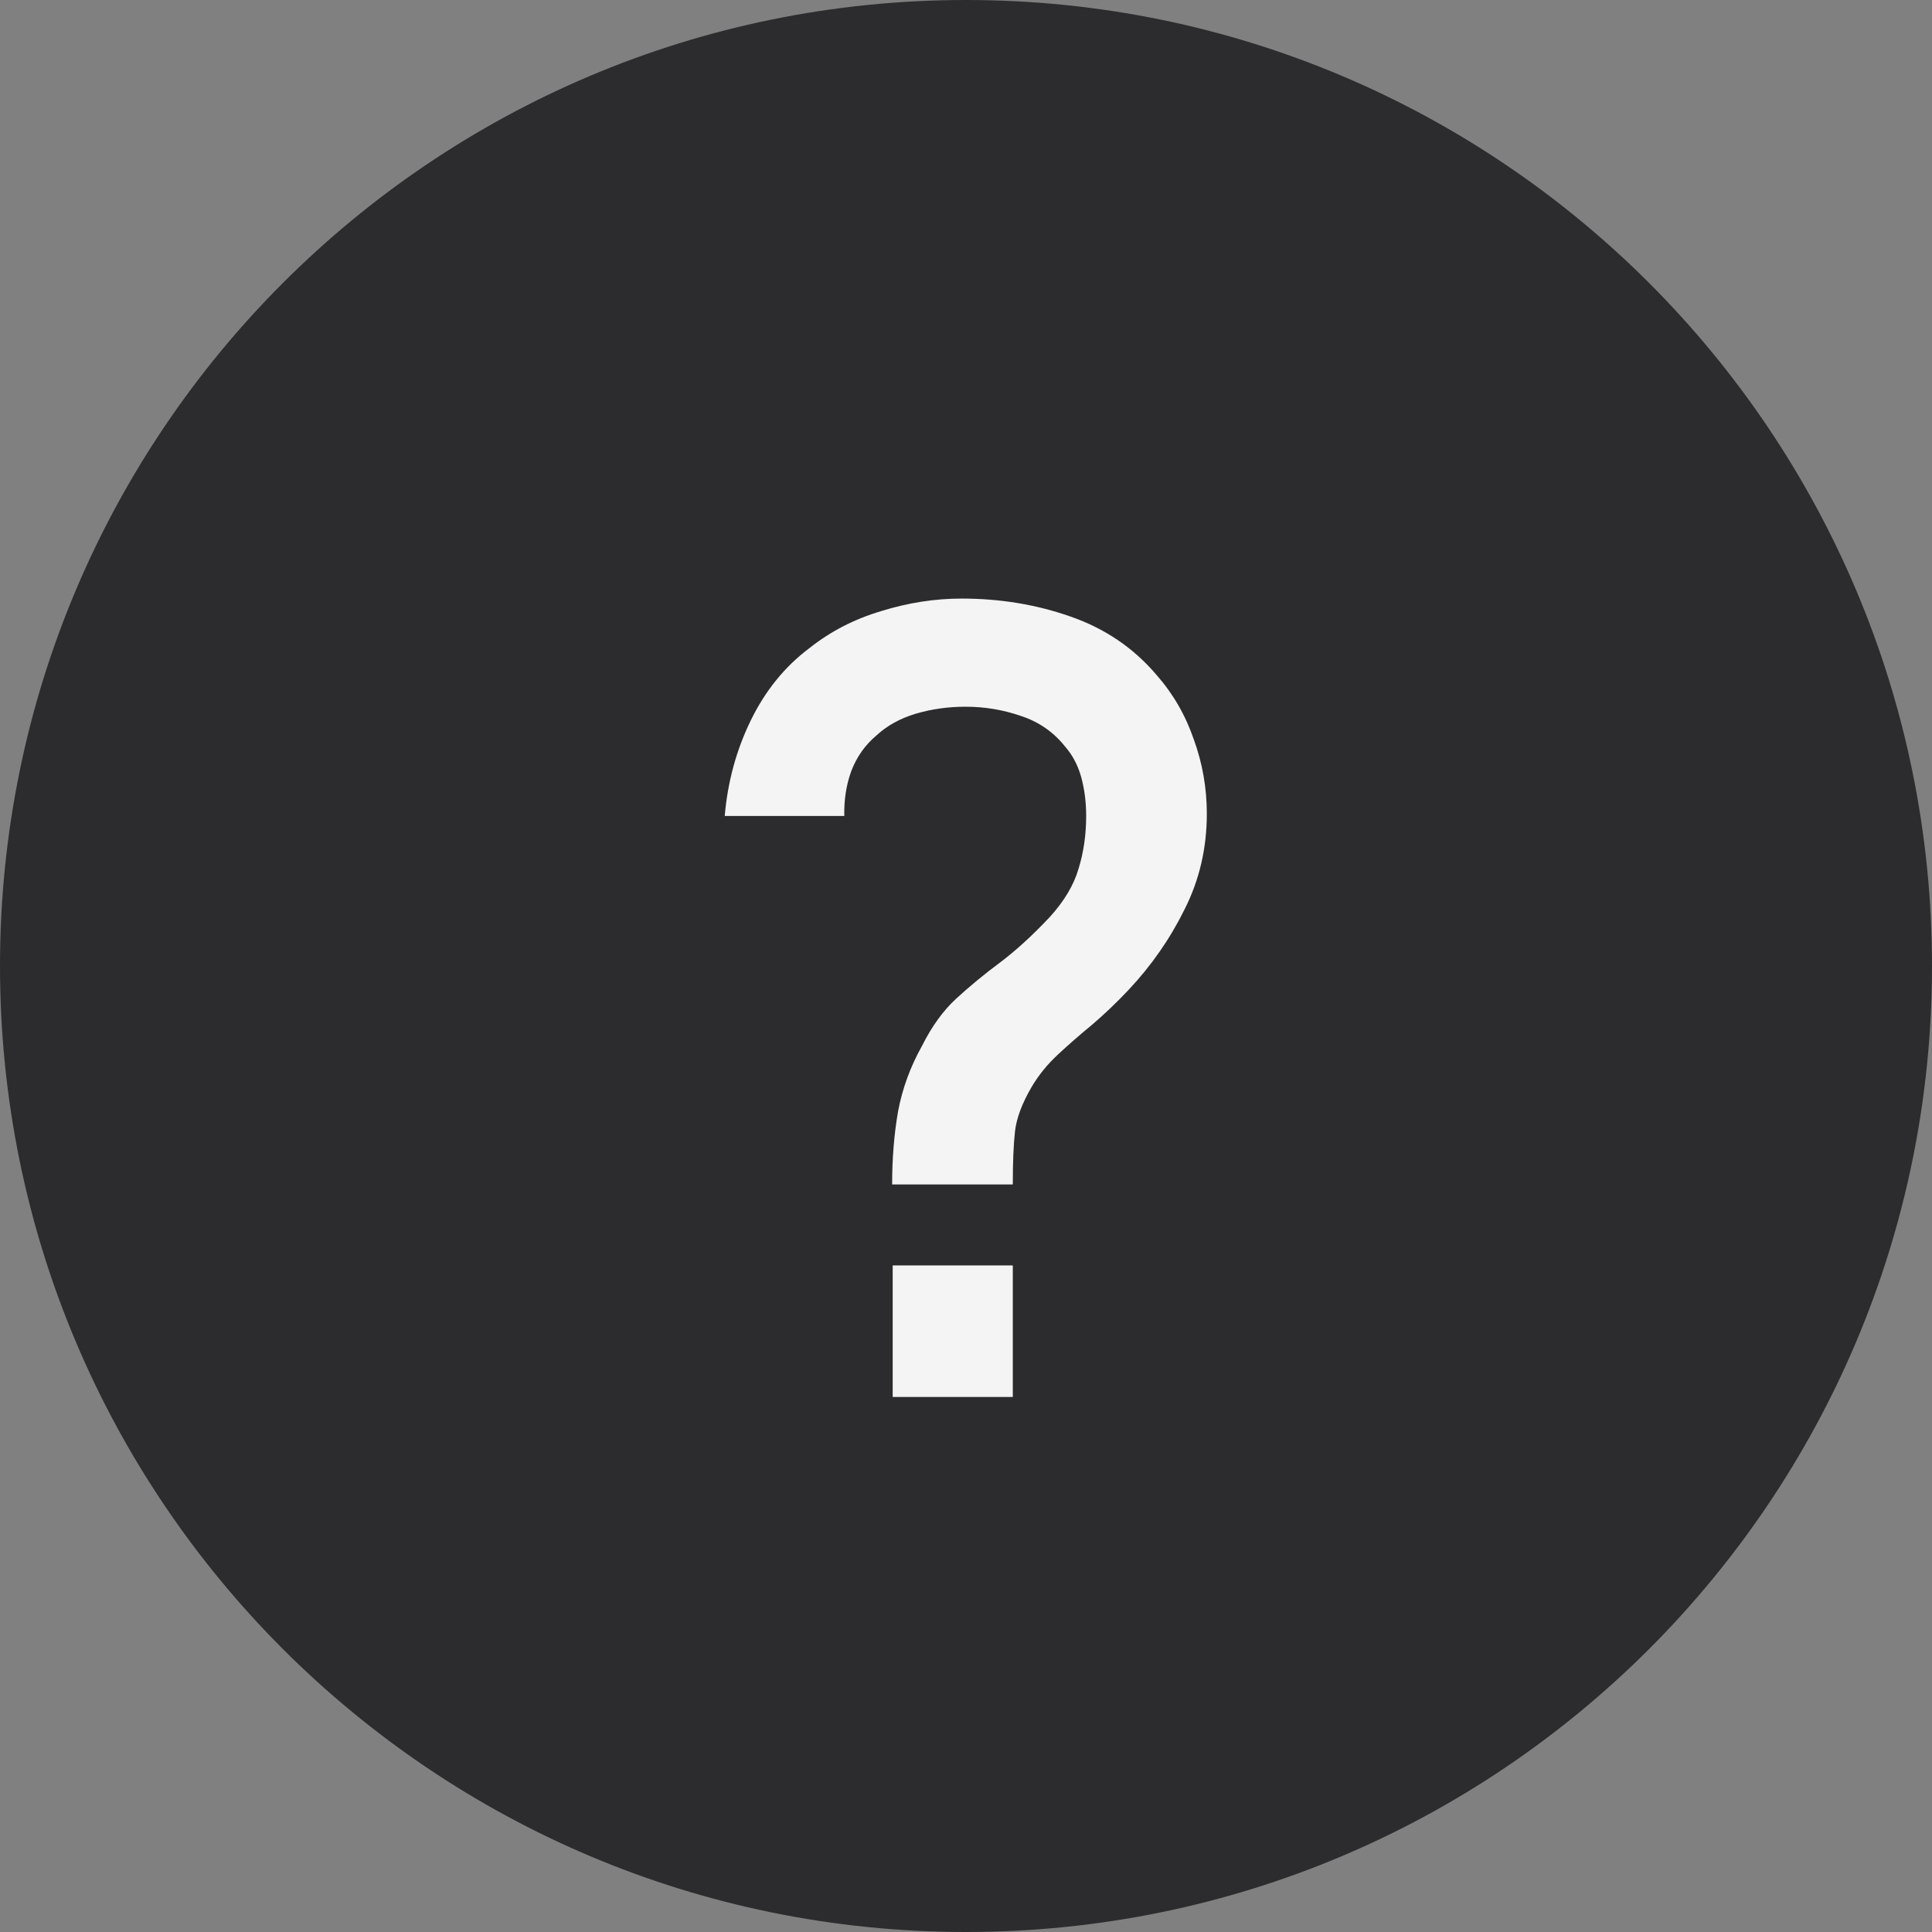
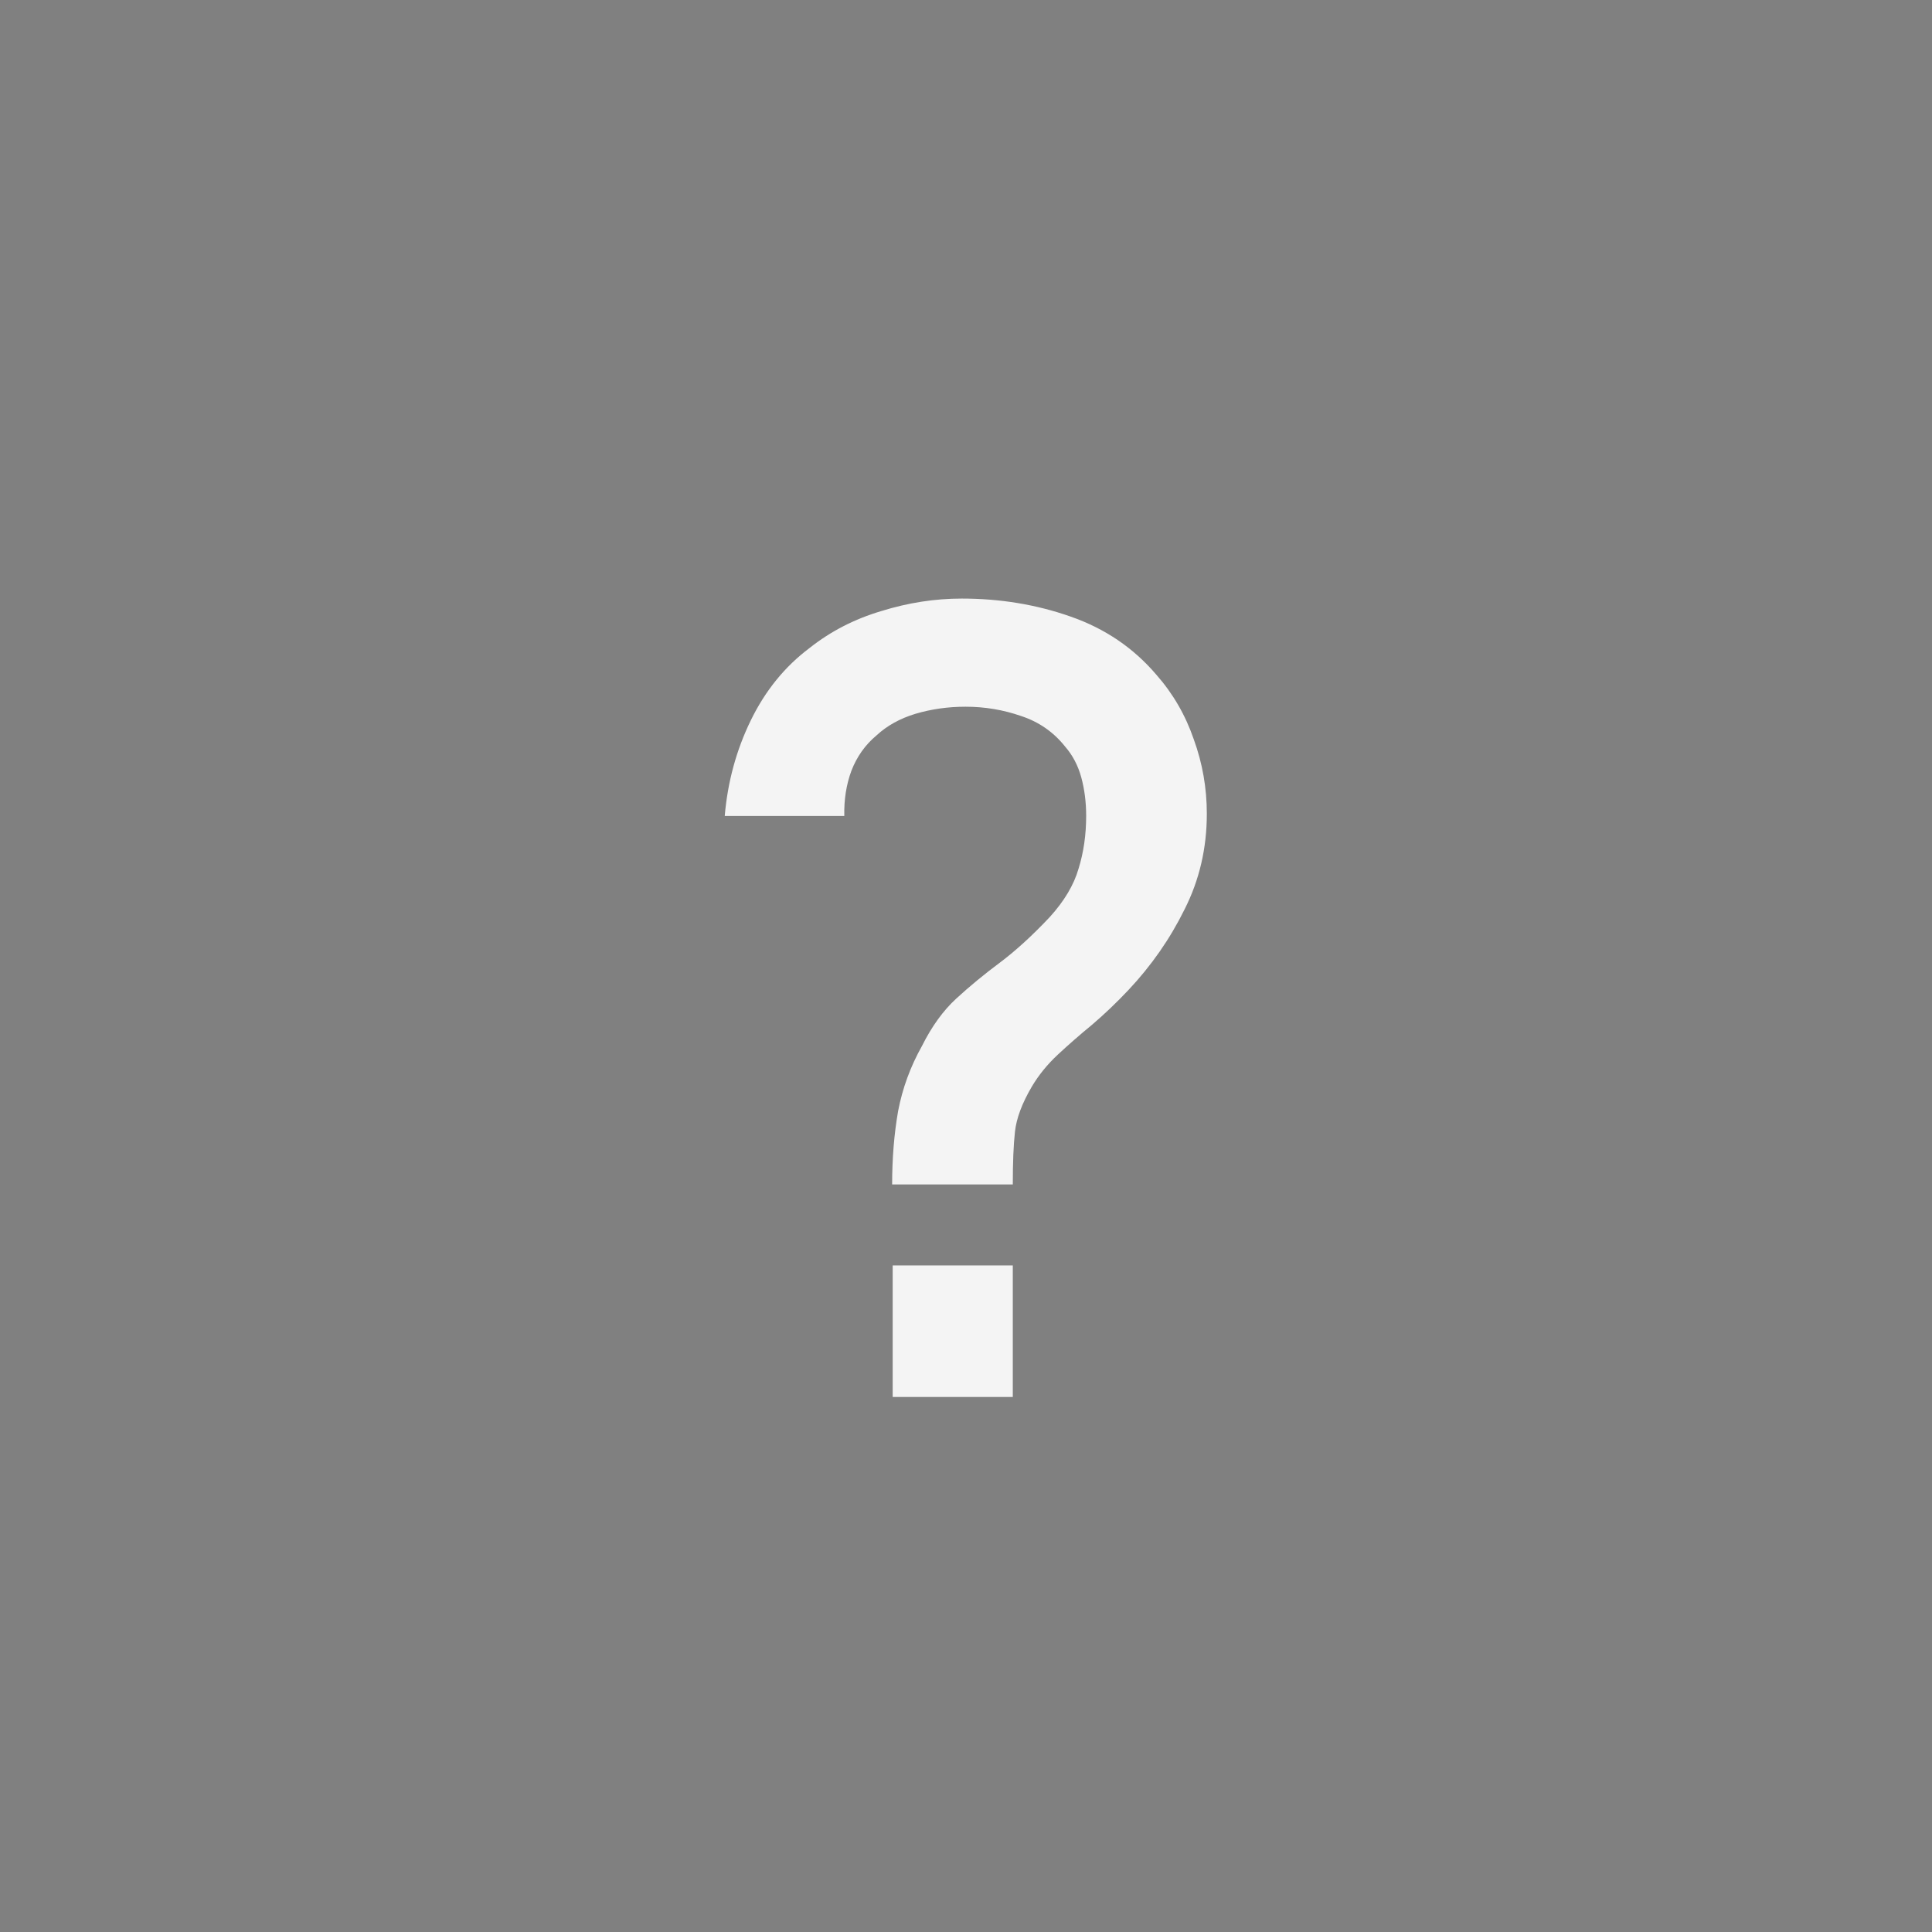
<svg xmlns="http://www.w3.org/2000/svg" width="117" height="117" viewBox="0 0 117 117" fill="none">
  <rect x="0" y="0" width="117" height="117" fill="#808080" stroke="none" />
-   <path d="M117 58.5C117 90.809 90.809 117 58.5 117C26.191 117 0 90.809 0 58.5C0 26.191 26.191 0 58.5 0C90.809 0 117 26.191 117 58.5Z" fill="#2C2C2E" />
  <path d="M54.027 71.73C54.027 70.15 54.147 68.669 54.389 67.286C54.652 65.904 55.135 64.587 55.837 63.337C56.429 62.152 57.121 61.197 57.911 60.473C58.722 59.727 59.6 59.003 60.544 58.301C61.509 57.577 62.519 56.655 63.572 55.536C64.449 54.571 65.031 53.594 65.316 52.607C65.623 51.619 65.777 50.555 65.777 49.414C65.777 48.58 65.678 47.801 65.481 47.077C65.283 46.353 64.954 45.728 64.493 45.201C63.791 44.323 62.903 43.709 61.827 43.358C60.752 42.985 59.633 42.798 58.47 42.798C57.417 42.798 56.407 42.941 55.442 43.226C54.498 43.512 53.709 43.95 53.072 44.543C52.392 45.113 51.887 45.827 51.558 46.682C51.251 47.516 51.108 48.427 51.13 49.414H43.889C44.065 47.352 44.591 45.421 45.469 43.621C46.347 41.822 47.532 40.363 49.024 39.244C50.297 38.234 51.745 37.488 53.368 37.006C54.992 36.501 56.616 36.249 58.24 36.249C60.566 36.249 62.76 36.611 64.823 37.335C66.907 38.059 68.641 39.233 70.023 40.856C71.032 41.998 71.789 43.303 72.294 44.773C72.821 46.221 73.084 47.724 73.084 49.282C73.084 51.367 72.634 53.298 71.734 55.075C70.857 56.853 69.727 58.476 68.344 59.947C67.62 60.715 66.885 61.417 66.139 62.053C65.393 62.667 64.702 63.271 64.066 63.863C63.429 64.456 62.903 65.103 62.486 65.805C61.893 66.815 61.553 67.725 61.465 68.537C61.377 69.327 61.334 70.391 61.334 71.73H54.027ZM54.06 84.599V76.634H61.334V84.599H54.06Z" fill="#F4F4F4" />
</svg>